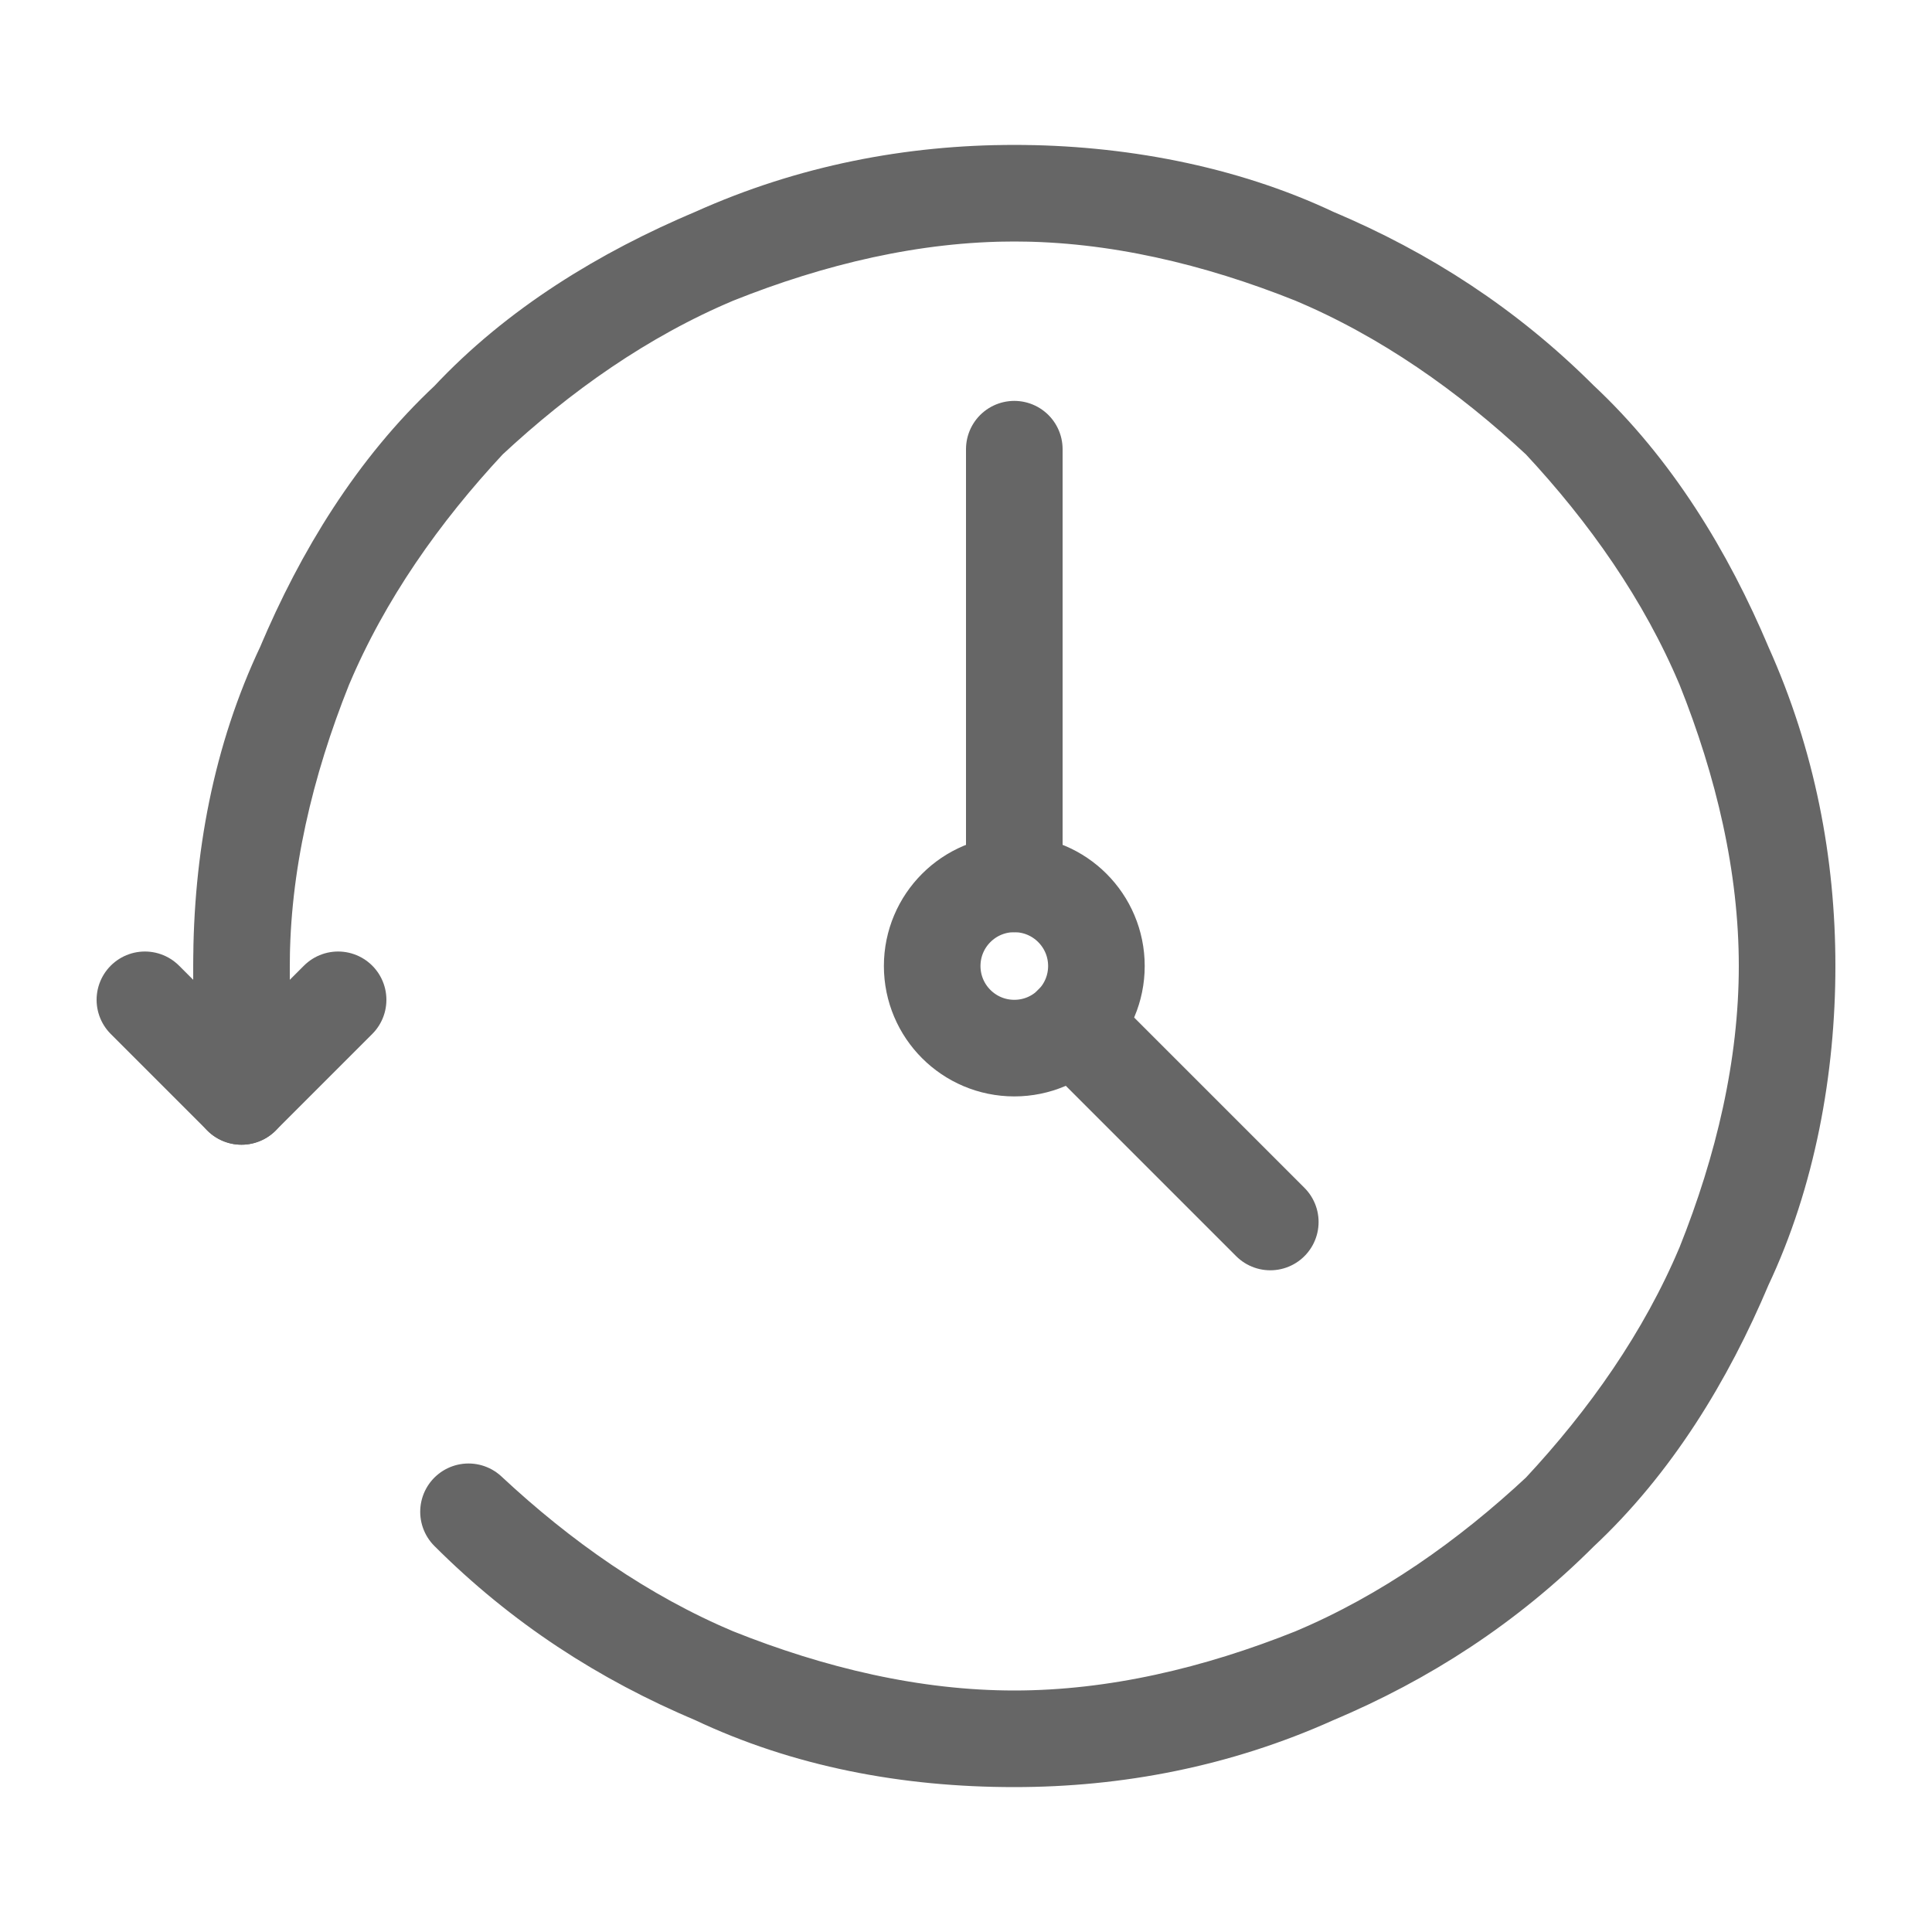
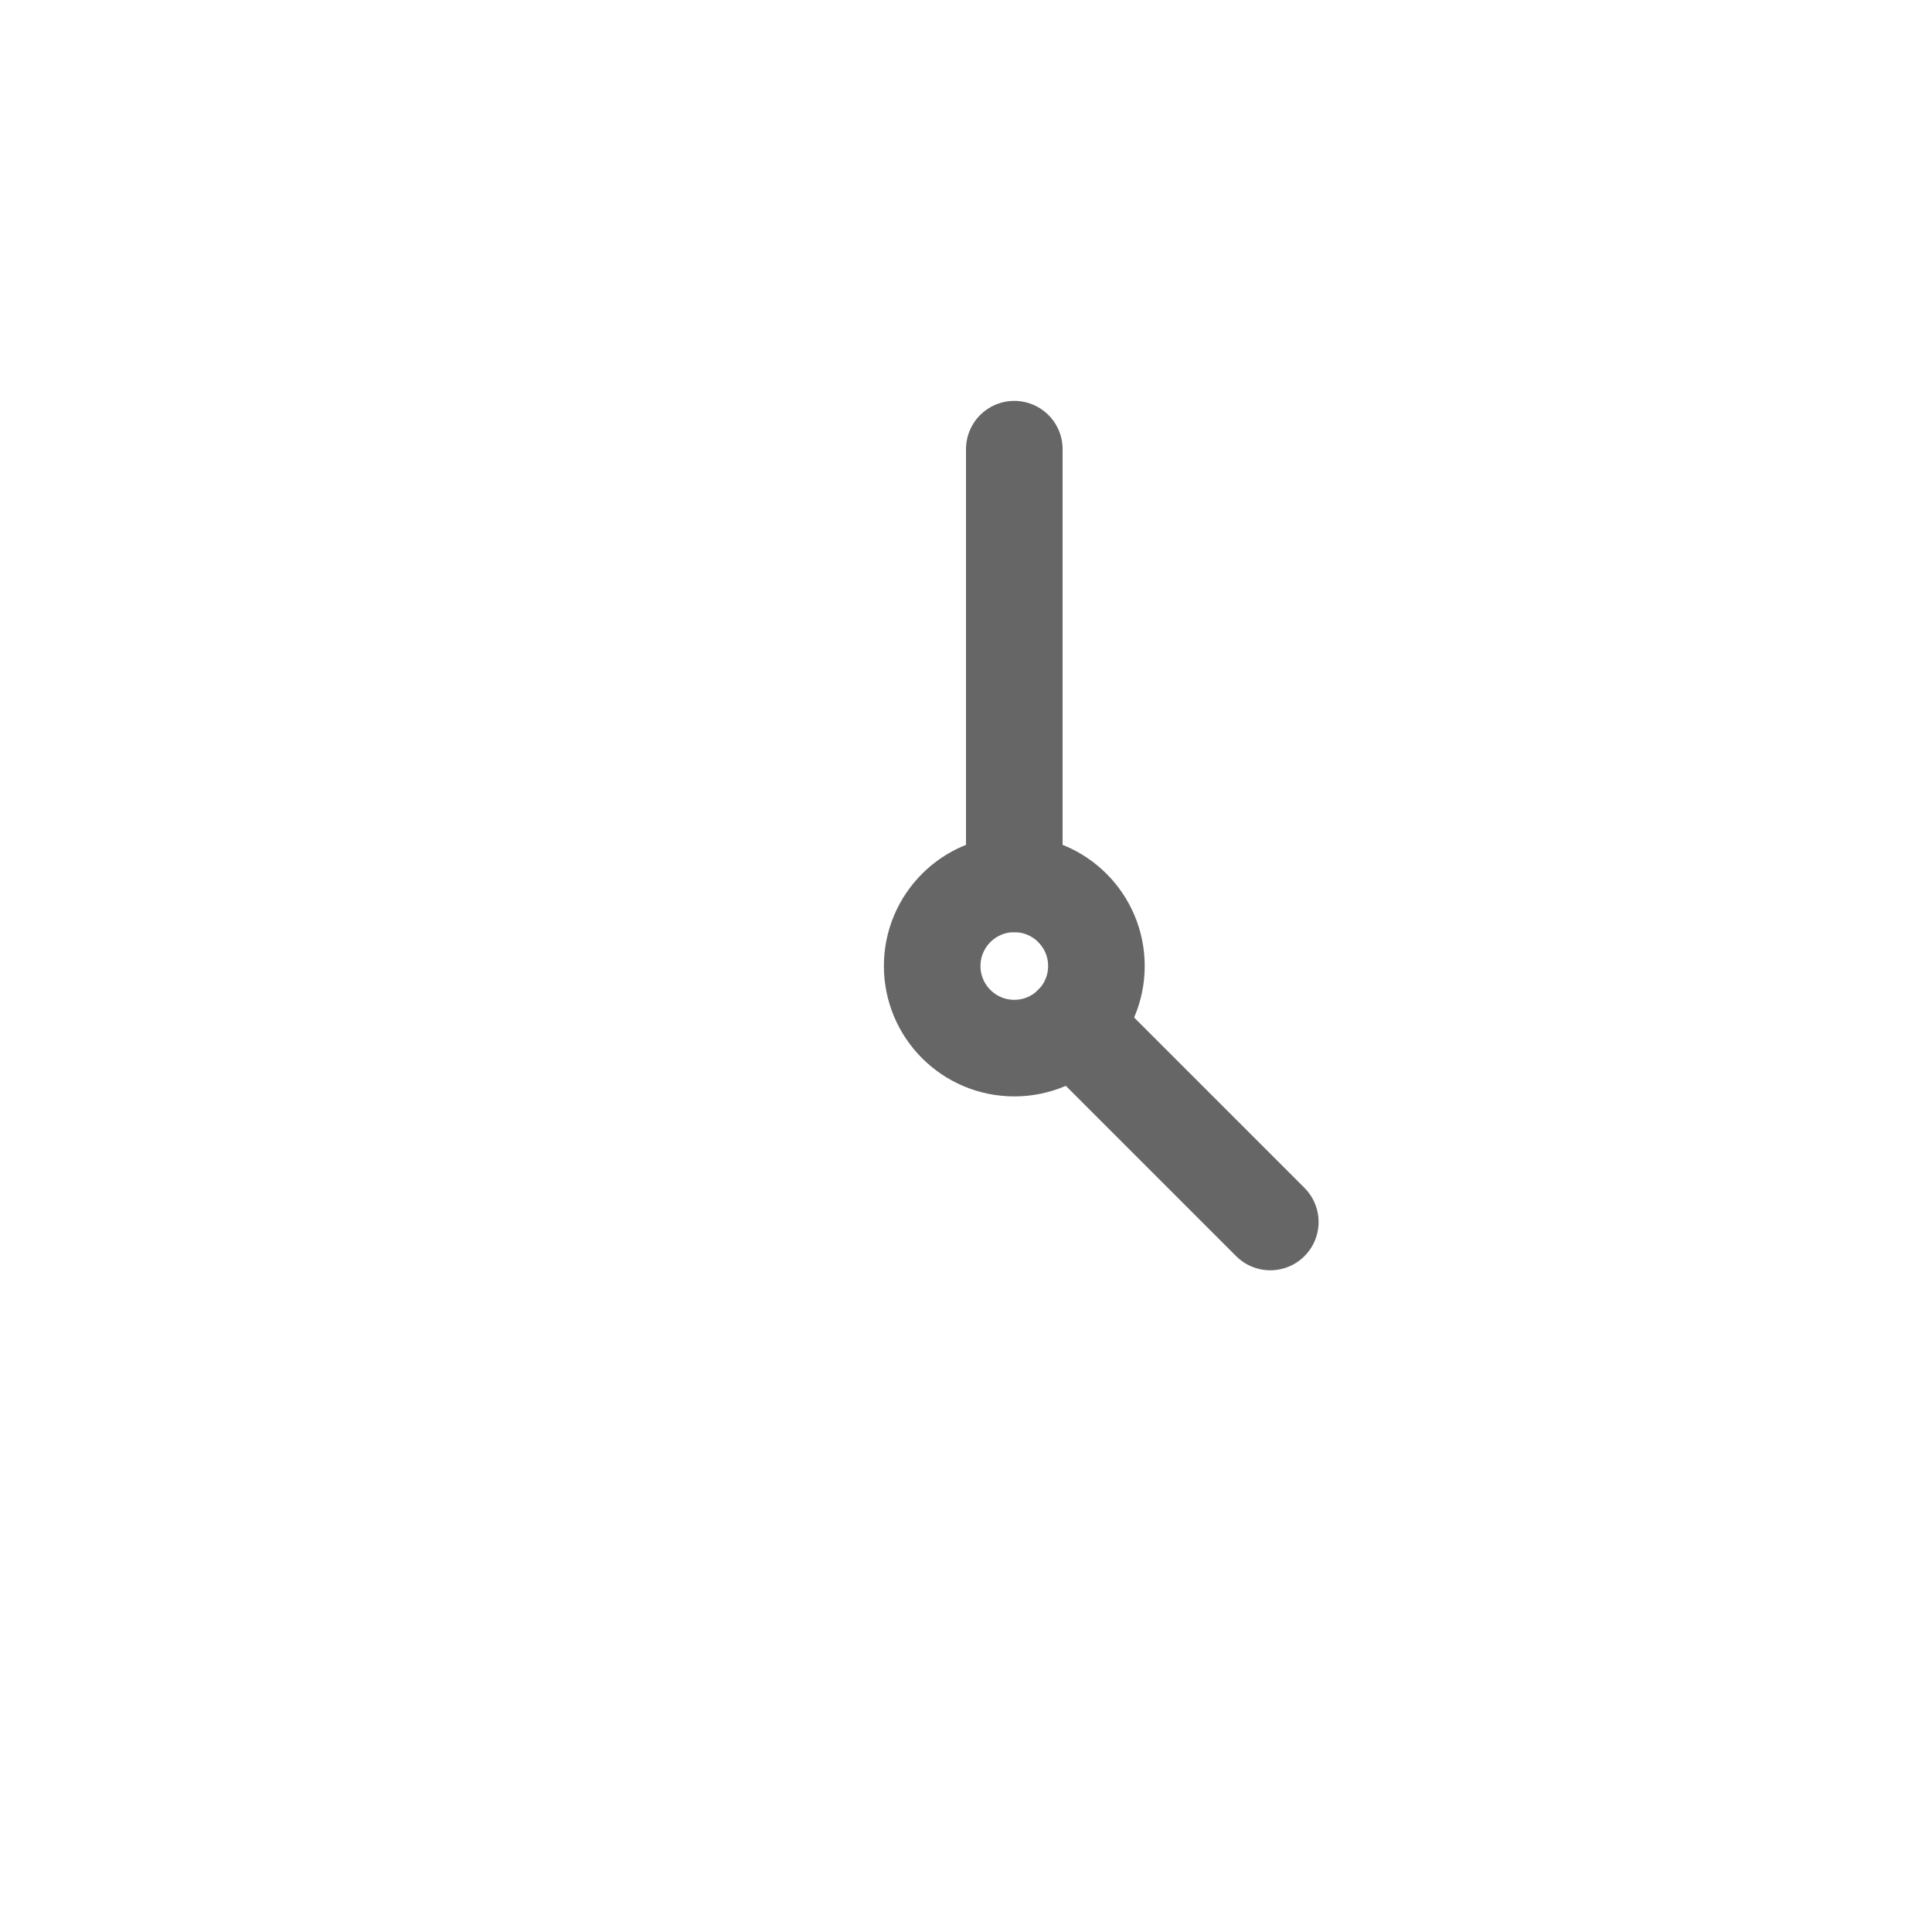
<svg xmlns="http://www.w3.org/2000/svg" version="1.1" viewBox="0 0 40 40">
  <defs>
    <style>
      .cls-1 {
        fill: none;
        stroke: #666;
        stroke-linecap: round;
        stroke-linejoin: round;
        stroke-width: 2px;
      }
    </style>
  </defs>
  <g>
    <g id="_レイヤー_2">
      <g id="design">
        <g>
          <g>
-             <path class="cls-1" d="M21,36c-2.2,0-4.3-.4-6.2-1.3-1.9-.8-3.6-2-5.1-3.4h0c1.5,1.5,3.2,2.6,5.1,3.4,2,.8,4.1,1.3,6.2,1.3s4.2-.4,6.2-1.3c1.9-.8,3.6-2,5.1-3.4s2.6-3.2,3.4-5.1c.8-2,1.3-4.1,1.3-6.2s-.4-4.2-1.3-6.2c-.8-1.9-2-3.6-3.4-5.1-1.5-1.5-3.2-2.6-5.1-3.4-2-.8-4.1-1.3-6.2-1.3s-4.2.4-6.2,1.3c-1.9.8-3.6,2-5.1,3.4s-2.6,3.2-3.4,5.1c-.8,2-1.3,4.1-1.3,6.2v2.7h0v-2.7c0-2.2.4-4.3,1.3-6.2.8-1.9,2-3.6,3.4-5.1s3.2-2.6,5.1-3.4c2-.8,4.1-1.3,6.2-1.3s4.3.4,6.2,1.3c1.9.8,3.6,2,5.1,3.4s2.6,3.2,3.4,5.1c.8,2,1.3,4.1,1.3,6.2s-.4,4.3-1.3,6.2c-.8,1.9-2,3.6-3.4,5.1-1.5,1.5-3.2,2.6-5.1,3.4-2,.8-4.1,1.3-6.2,1.3h0Z" />
-             <polygon class="cls-1" points="5 22.7 5 22.7 3 20.7 3 20.7 3 20.7 5 22.7 7 20.7 7 20.7 7 20.7 5 22.7 5 22.7" />
-           </g>
+             </g>
          <g>
            <g>
              <polygon class="cls-1" points="22.2 21.2 22.2 21.2 26.3 25.3 26.3 25.3 26.3 25.3 26.3 25.3 22.2 21.2" />
-               <path class="cls-1" d="M21,18.3v-9h0v9h0Z" />
+               <path class="cls-1" d="M21,18.3v-9v9h0Z" />
            </g>
            <circle class="cls-1" cx="21" cy="20" r="1.7" />
          </g>
        </g>
      </g>
    </g>
  </g>
</svg>